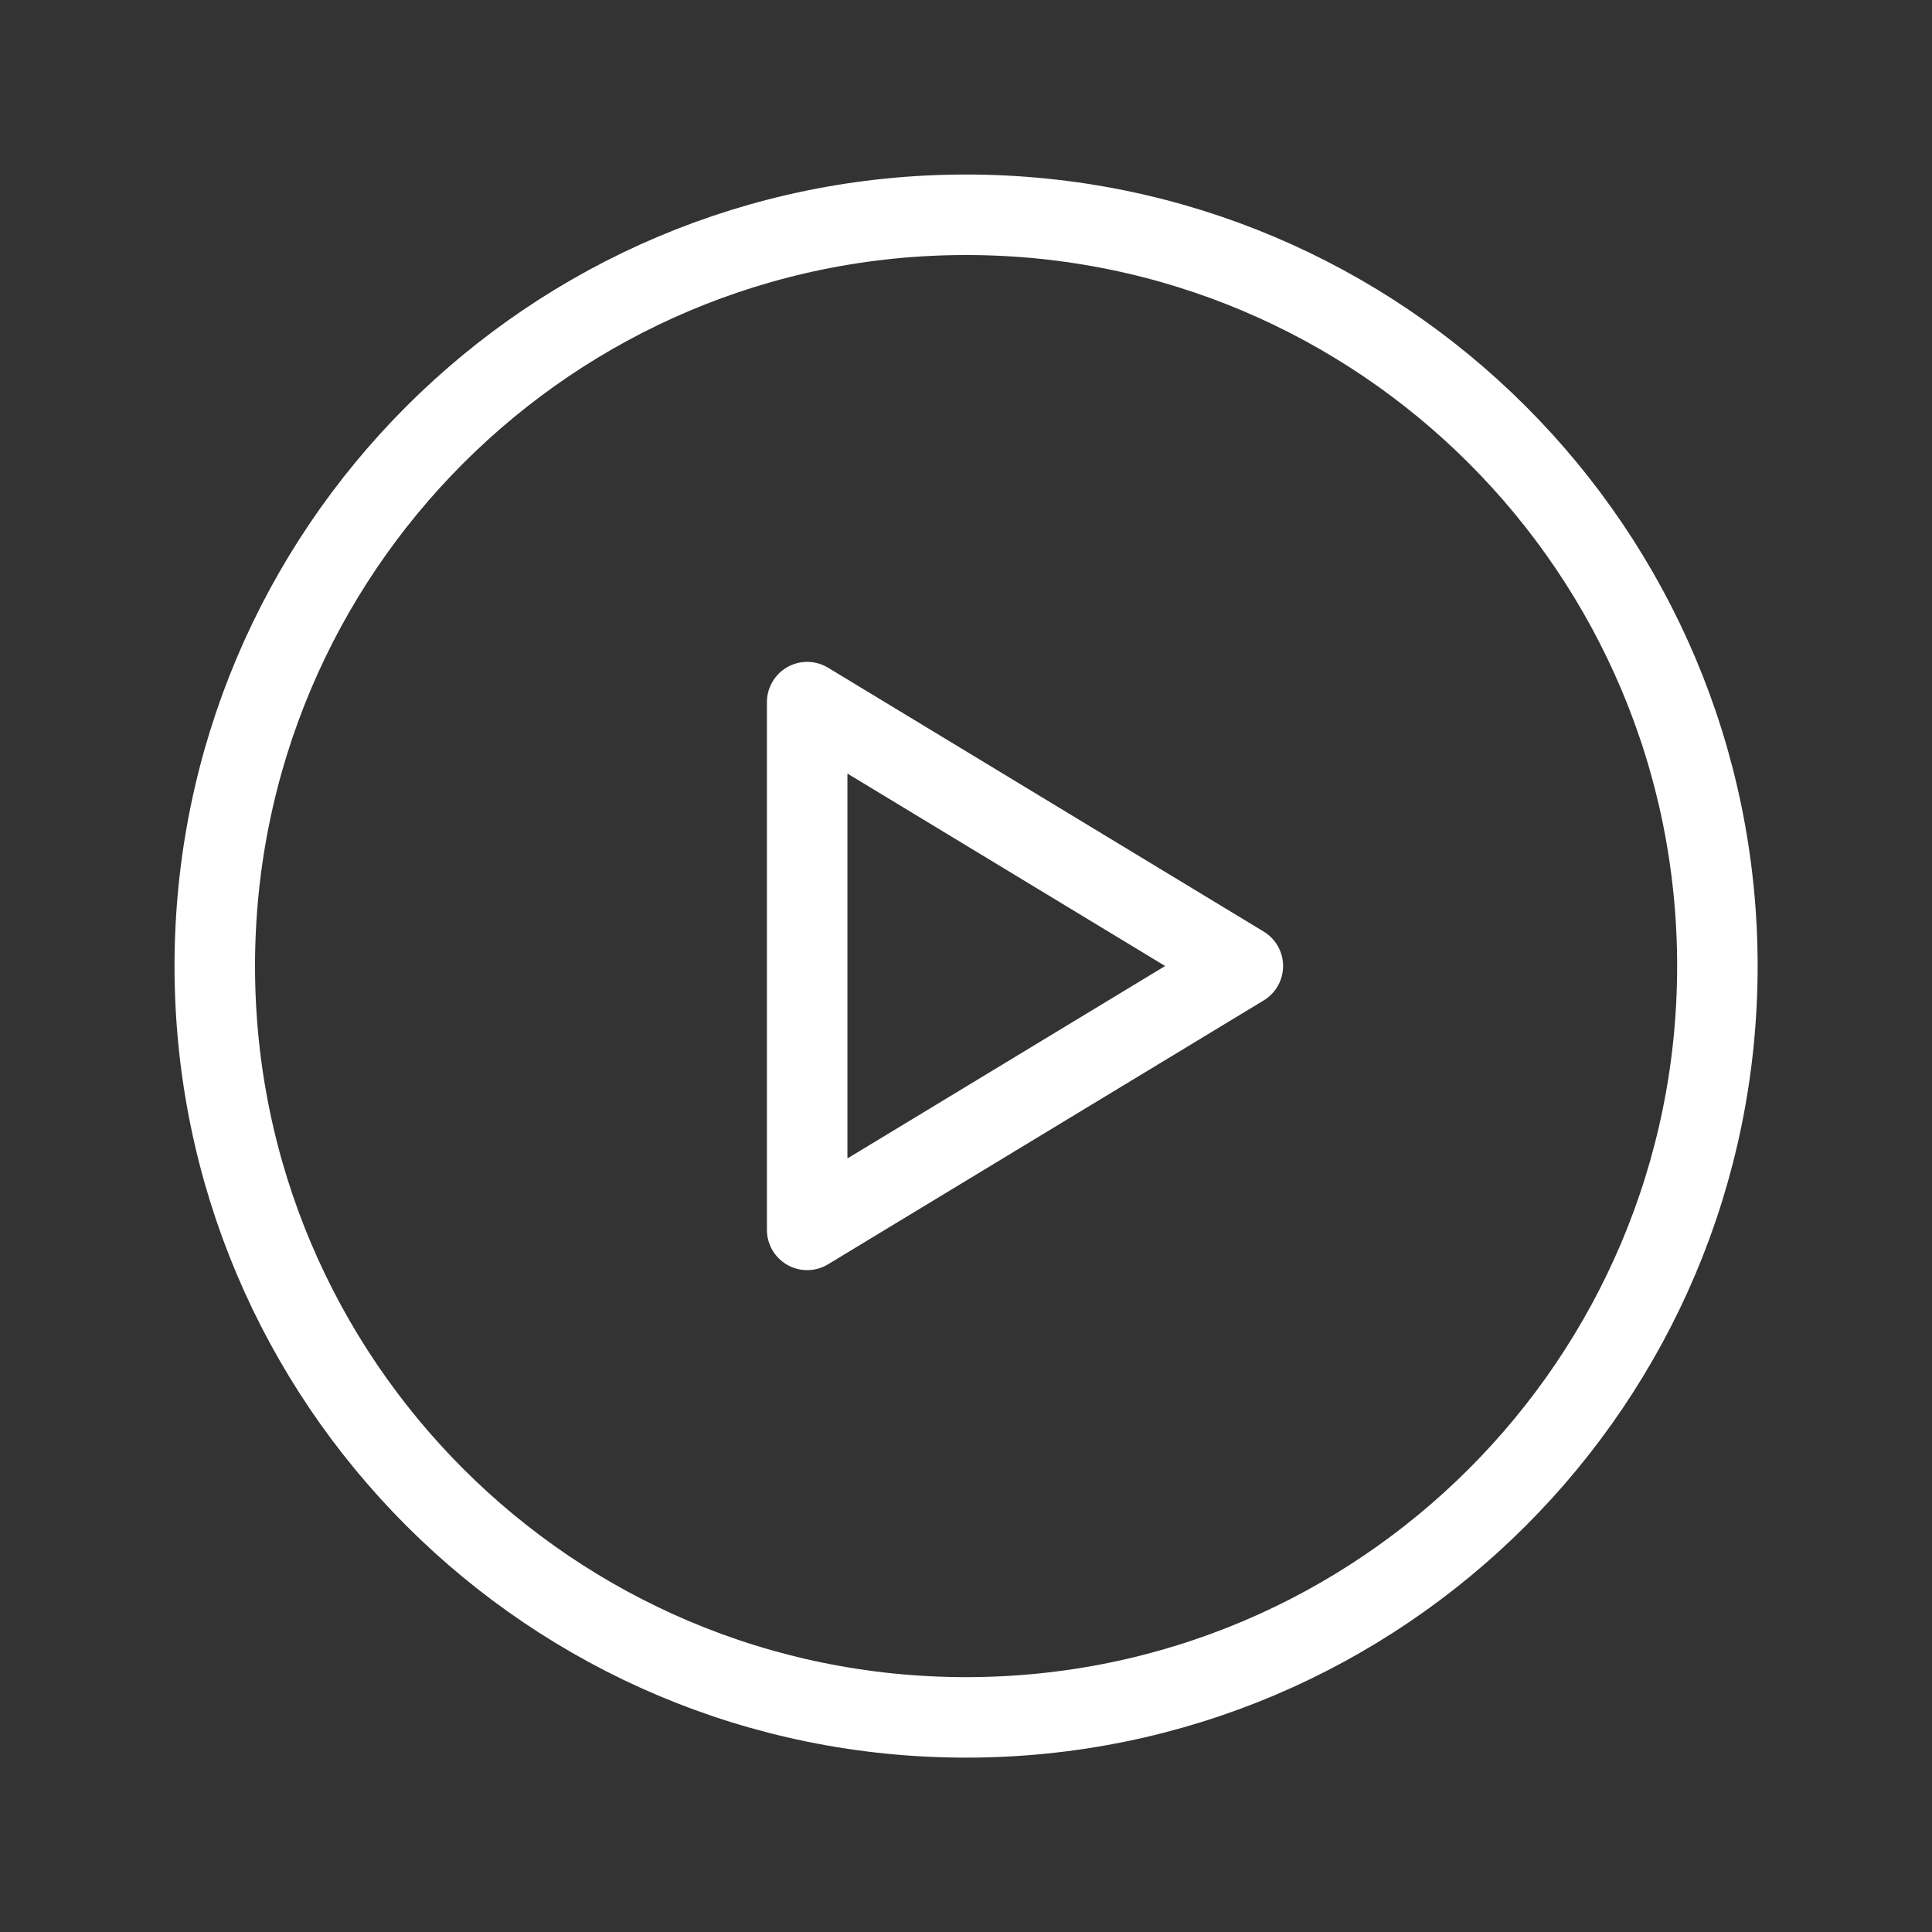
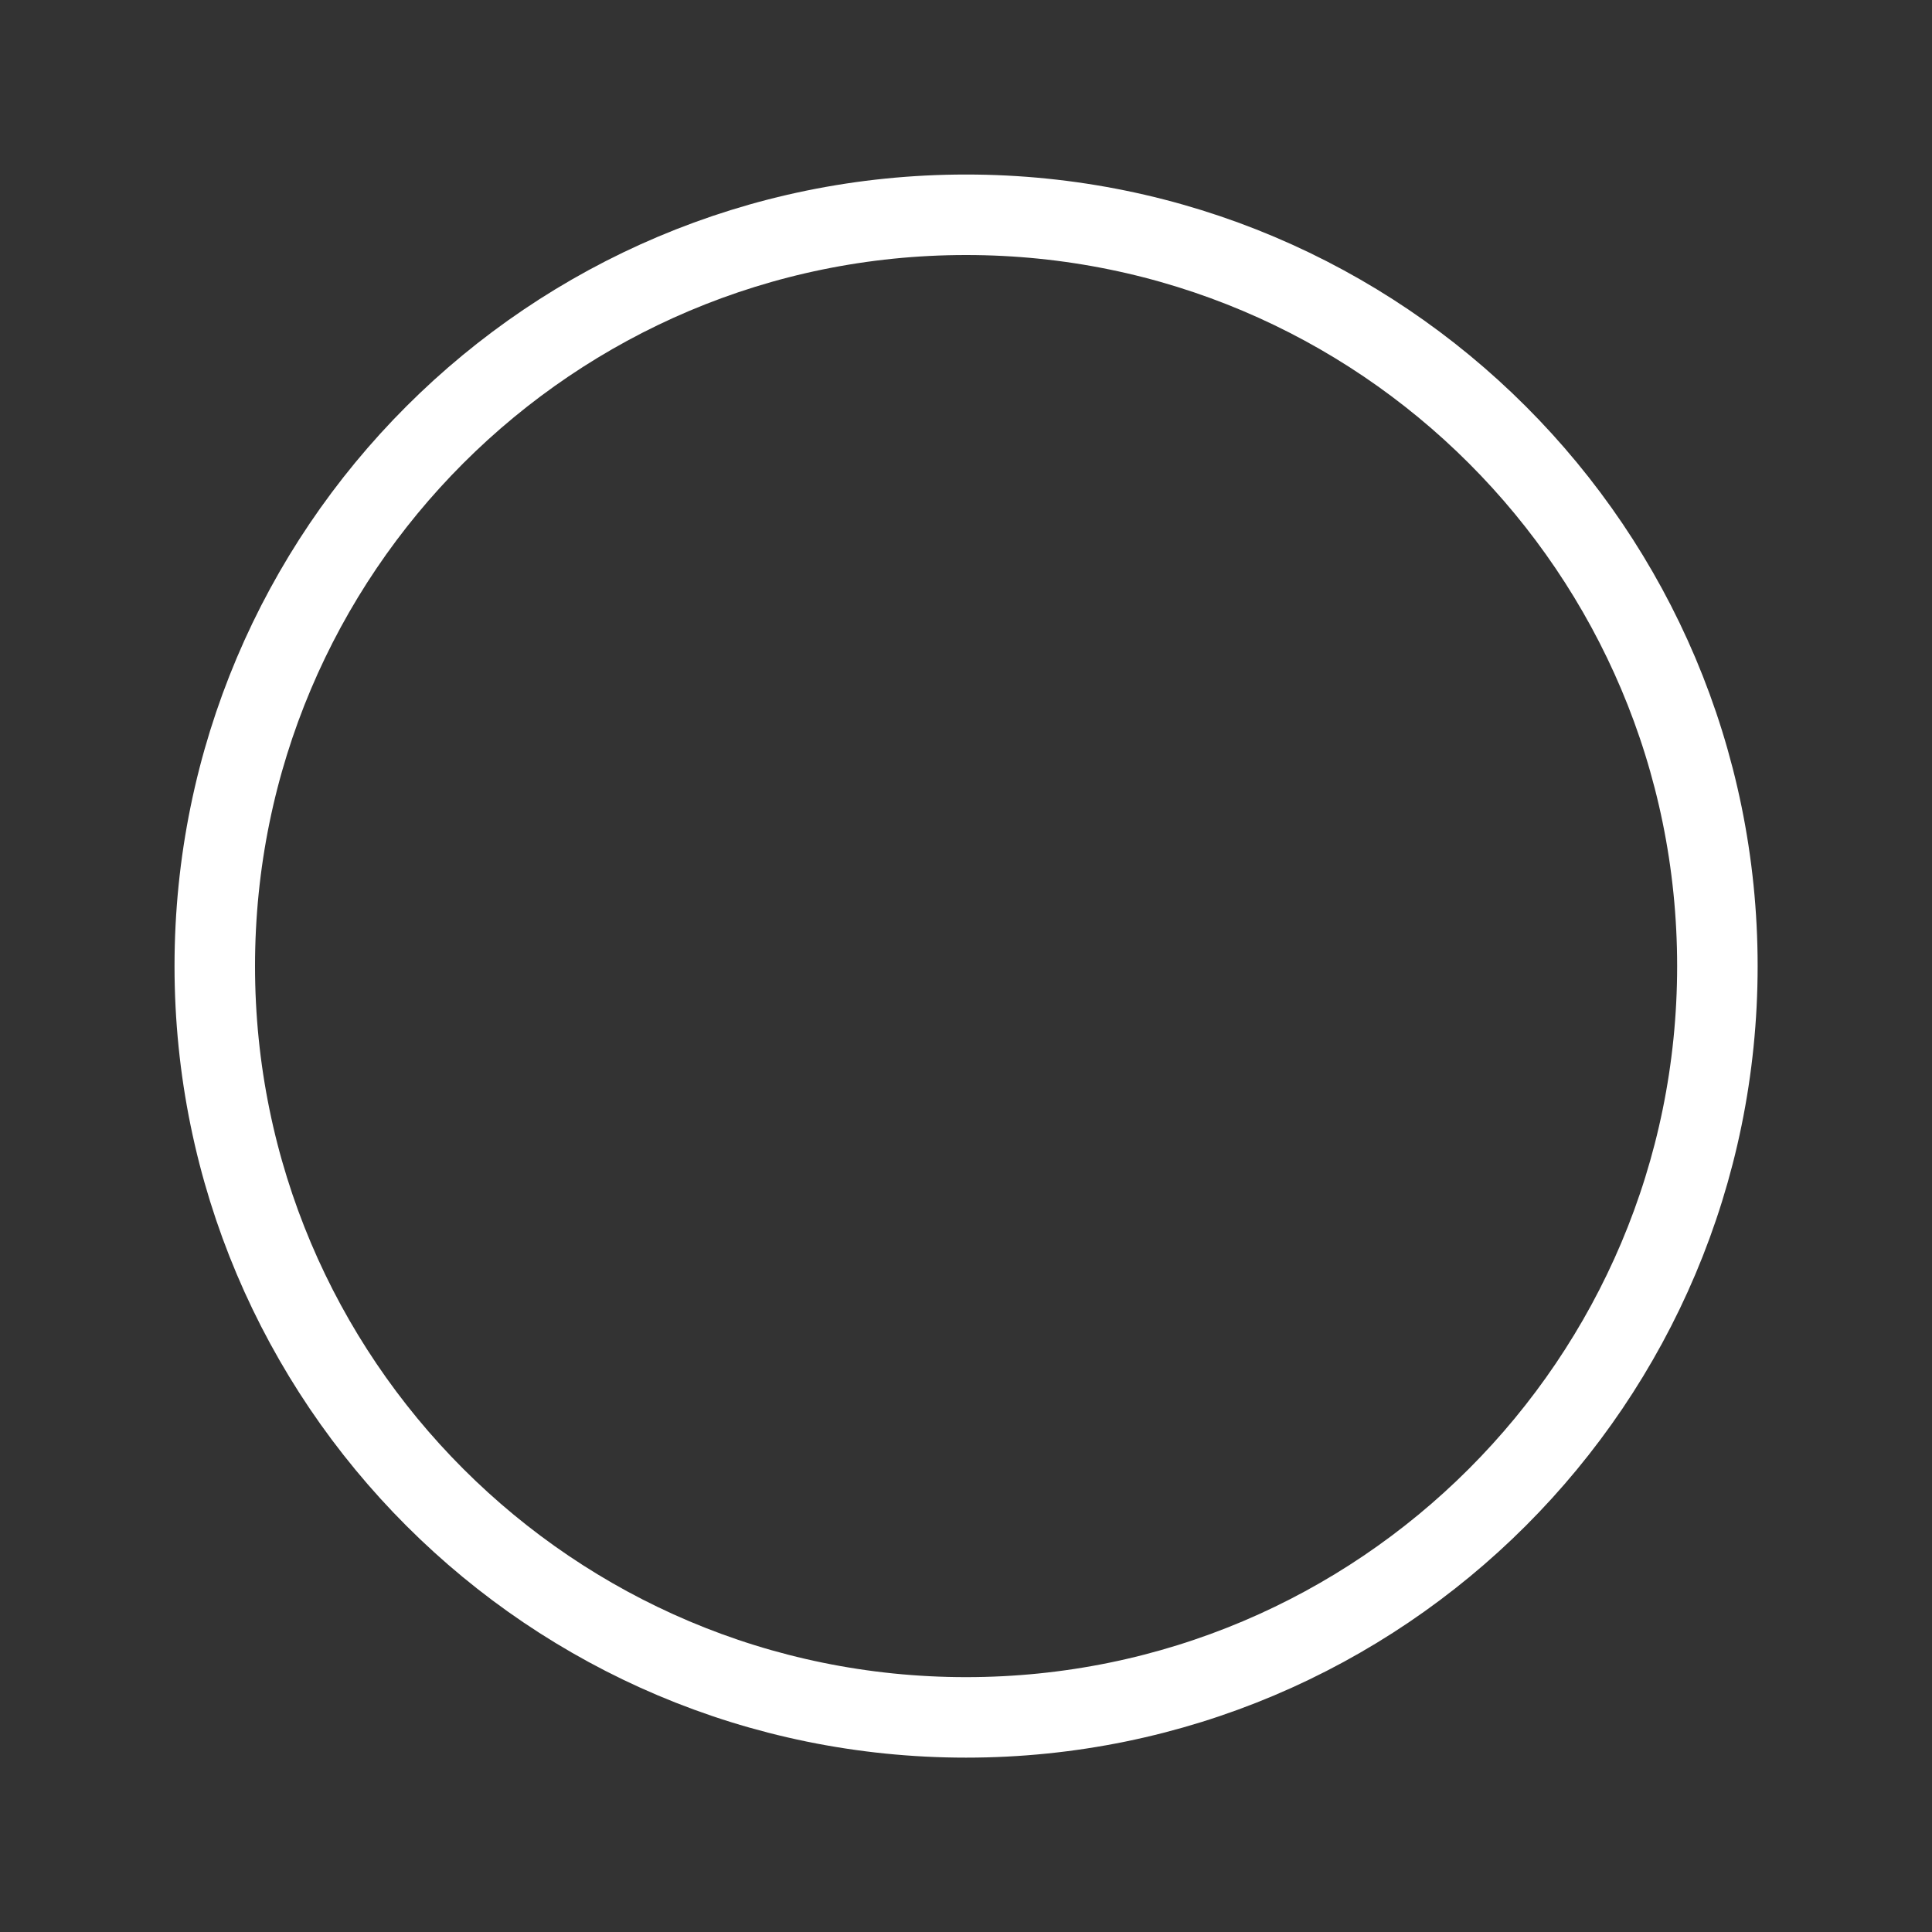
<svg xmlns="http://www.w3.org/2000/svg" width="24" height="24" viewBox="0 0 24 24" fill="none">
  <rect x="0" y="0" width="24" height="24" fill="#333333" stroke="none" />
  <path d="M12.001 21.334C17.155 21.334 21.334 17.155 21.334 12.001C21.334 6.846 17.155 2.668 12.001 2.668C6.846 2.668 2.668 6.846 2.668 12.001C2.668 17.155 6.846 21.334 12.001 21.334Z" stroke="white" stroke-miterlimit="10" stroke-linecap="round" stroke-linejoin="round" />
-   <path d="M10.027 8.722V15.278L15.439 12L10.027 8.722Z" stroke="white" stroke-miterlimit="10" stroke-linecap="round" stroke-linejoin="round" />
</svg>